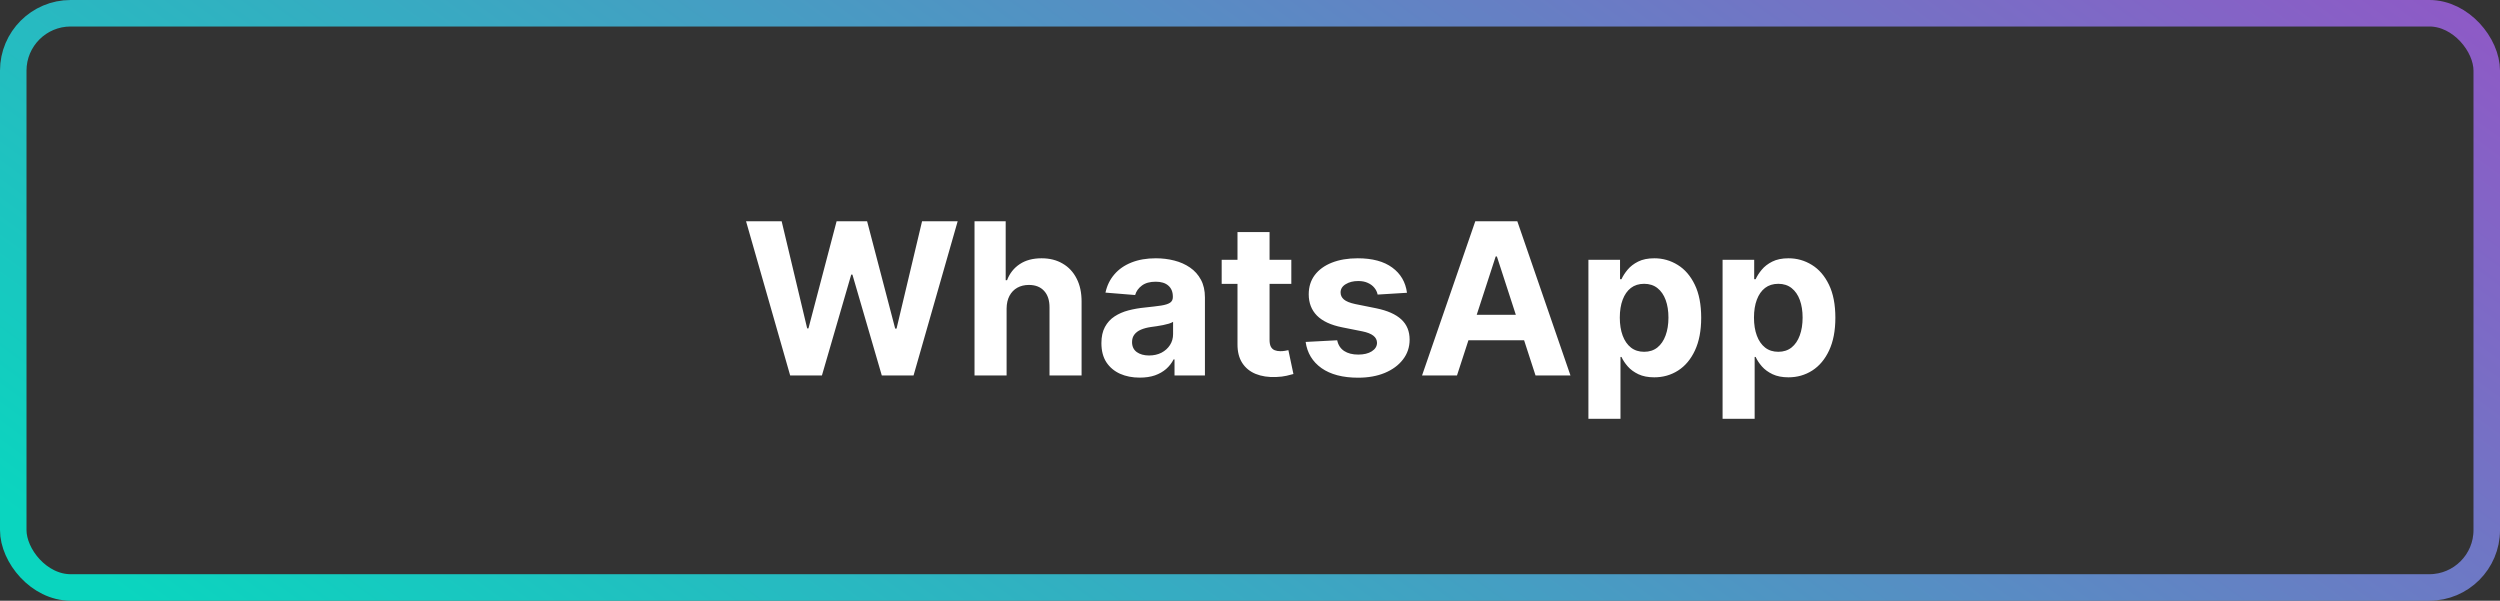
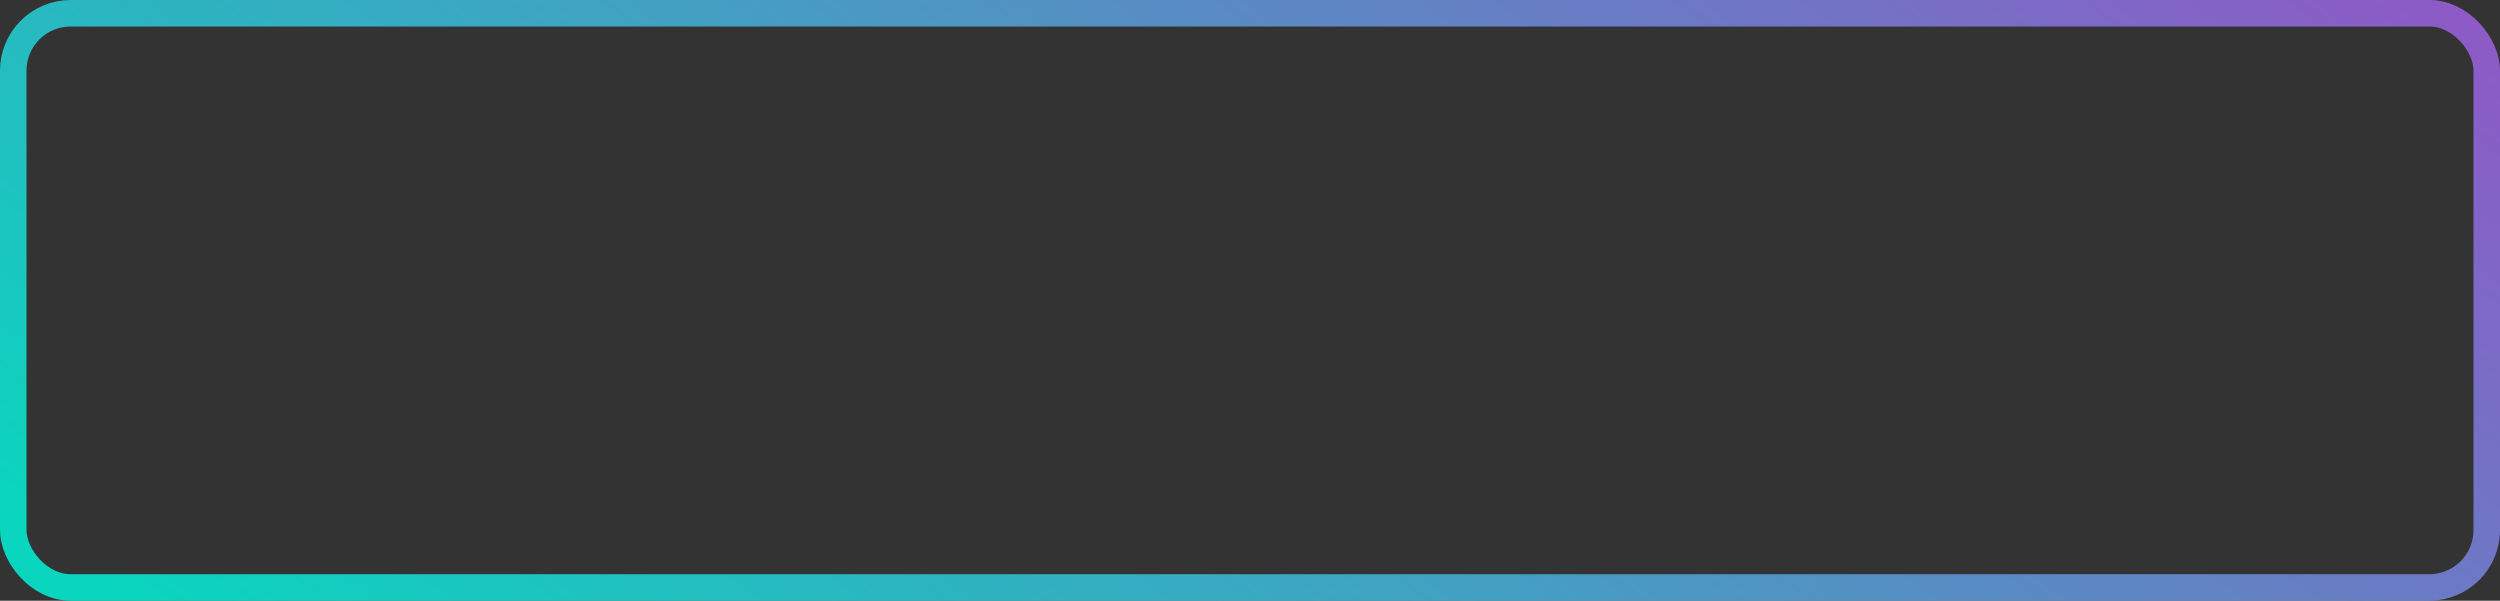
<svg xmlns="http://www.w3.org/2000/svg" width="283" height="68" viewBox="0 0 283 68" fill="none">
  <rect x="0" y="0" width="283" height="68" fill="#333333" stroke="none" />
-   <path d="M89.446 42.499L84.452 25.045H88.483L91.372 37.173H91.517L94.704 25.045H98.156L101.335 37.198H101.489L104.378 25.045H108.409L103.415 42.499H99.818L96.494 31.088H96.358L93.043 42.499H89.446ZM113.947 34.931V42.499H110.316V25.045H113.844V31.718H113.998C114.293 30.945 114.771 30.34 115.43 29.903C116.089 29.46 116.915 29.238 117.91 29.238C118.819 29.238 119.612 29.437 120.288 29.835C120.969 30.227 121.498 30.792 121.873 31.531C122.254 32.264 122.441 33.142 122.435 34.164V42.499H118.805V34.812C118.81 34.005 118.606 33.377 118.191 32.928C117.782 32.48 117.208 32.255 116.469 32.255C115.975 32.255 115.538 32.36 115.157 32.571C114.782 32.781 114.487 33.088 114.271 33.491C114.06 33.889 113.952 34.369 113.947 34.931ZM129.026 42.747C128.19 42.747 127.446 42.602 126.793 42.312C126.139 42.017 125.622 41.582 125.241 41.008C124.866 40.428 124.679 39.707 124.679 38.843C124.679 38.116 124.813 37.505 125.08 37.011C125.347 36.517 125.71 36.119 126.17 35.818C126.631 35.517 127.153 35.289 127.739 35.136C128.33 34.983 128.949 34.874 129.597 34.812C130.358 34.733 130.972 34.659 131.438 34.59C131.903 34.517 132.241 34.409 132.452 34.267C132.662 34.124 132.767 33.914 132.767 33.636V33.585C132.767 33.045 132.597 32.627 132.256 32.332C131.92 32.036 131.443 31.889 130.824 31.889C130.17 31.889 129.651 32.034 129.264 32.323C128.878 32.608 128.622 32.965 128.497 33.397L125.139 33.124C125.31 32.329 125.645 31.642 126.145 31.062C126.645 30.477 127.29 30.028 128.08 29.715C128.875 29.397 129.795 29.238 130.841 29.238C131.568 29.238 132.264 29.323 132.929 29.494C133.599 29.664 134.193 29.928 134.71 30.286C135.233 30.644 135.645 31.105 135.946 31.667C136.247 32.224 136.398 32.892 136.398 33.67V42.499H132.955V40.684H132.852C132.642 41.093 132.361 41.454 132.009 41.767C131.656 42.073 131.233 42.315 130.739 42.491C130.244 42.661 129.673 42.747 129.026 42.747ZM130.065 40.241C130.599 40.241 131.071 40.136 131.48 39.926C131.889 39.71 132.21 39.42 132.443 39.056C132.676 38.693 132.793 38.281 132.793 37.821V36.431C132.679 36.505 132.523 36.573 132.324 36.636C132.131 36.693 131.912 36.747 131.668 36.798C131.423 36.843 131.179 36.886 130.935 36.926C130.69 36.96 130.469 36.991 130.27 37.019C129.844 37.082 129.472 37.181 129.153 37.318C128.835 37.454 128.588 37.639 128.412 37.872C128.236 38.099 128.148 38.383 128.148 38.724C128.148 39.218 128.327 39.596 128.685 39.858C129.048 40.113 129.509 40.241 130.065 40.241ZM146.178 29.409V32.136H138.294V29.409H146.178ZM140.084 26.272H143.714V38.477C143.714 38.812 143.766 39.073 143.868 39.261C143.97 39.443 144.112 39.571 144.294 39.644C144.482 39.718 144.697 39.755 144.942 39.755C145.112 39.755 145.283 39.741 145.453 39.713C145.624 39.678 145.754 39.653 145.845 39.636L146.416 42.338C146.234 42.394 145.979 42.46 145.649 42.534C145.32 42.613 144.919 42.661 144.447 42.678C143.572 42.713 142.805 42.596 142.146 42.329C141.493 42.062 140.984 41.647 140.621 41.085C140.257 40.522 140.078 39.812 140.084 38.954V26.272ZM159.271 33.142L155.947 33.346C155.89 33.062 155.768 32.806 155.58 32.579C155.393 32.346 155.146 32.161 154.839 32.025C154.538 31.883 154.177 31.812 153.756 31.812C153.194 31.812 152.719 31.931 152.333 32.17C151.947 32.403 151.754 32.715 151.754 33.108C151.754 33.42 151.879 33.684 152.129 33.9C152.379 34.116 152.808 34.289 153.415 34.42L155.785 34.897C157.058 35.159 158.006 35.579 158.631 36.159C159.256 36.738 159.569 37.499 159.569 38.443C159.569 39.301 159.316 40.053 158.81 40.701C158.31 41.349 157.623 41.855 156.748 42.218C155.879 42.576 154.876 42.755 153.739 42.755C152.006 42.755 150.626 42.394 149.597 41.673C148.575 40.946 147.975 39.957 147.799 38.707L151.37 38.519C151.478 39.048 151.739 39.451 152.154 39.73C152.569 40.002 153.1 40.139 153.748 40.139C154.384 40.139 154.896 40.017 155.282 39.772C155.674 39.522 155.873 39.201 155.879 38.809C155.873 38.48 155.734 38.21 155.461 37.999C155.188 37.784 154.768 37.619 154.2 37.505L151.933 37.053C150.654 36.798 149.702 36.355 149.077 35.724C148.458 35.093 148.148 34.289 148.148 33.312C148.148 32.471 148.376 31.747 148.83 31.139C149.29 30.531 149.935 30.062 150.765 29.733C151.6 29.403 152.577 29.238 153.697 29.238C155.35 29.238 156.651 29.588 157.6 30.286C158.555 30.985 159.112 31.937 159.271 33.142ZM164.932 42.499H160.977L167.003 25.045H171.759L177.776 42.499H173.821L169.449 29.034H169.312L164.932 42.499ZM164.685 35.639H174.026V38.519H164.685V35.639ZM179.808 47.409V29.409H183.388V31.608H183.55C183.709 31.255 183.939 30.897 184.24 30.534C184.547 30.164 184.945 29.858 185.433 29.613C185.928 29.363 186.541 29.238 187.274 29.238C188.229 29.238 189.109 29.488 189.916 29.988C190.723 30.483 191.368 31.23 191.851 32.23C192.334 33.224 192.575 34.471 192.575 35.971C192.575 37.431 192.339 38.664 191.868 39.67C191.402 40.67 190.766 41.428 189.959 41.946C189.158 42.457 188.26 42.713 187.266 42.713C186.561 42.713 185.962 42.596 185.467 42.363C184.979 42.13 184.578 41.838 184.266 41.485C183.953 41.127 183.714 40.767 183.55 40.403H183.439V47.409H179.808ZM183.362 35.954C183.362 36.733 183.47 37.411 183.686 37.991C183.902 38.571 184.214 39.022 184.624 39.346C185.033 39.664 185.53 39.823 186.115 39.823C186.706 39.823 187.206 39.661 187.615 39.338C188.024 39.008 188.334 38.553 188.544 37.974C188.76 37.389 188.868 36.715 188.868 35.954C188.868 35.198 188.763 34.534 188.553 33.96C188.342 33.386 188.033 32.937 187.624 32.613C187.214 32.289 186.712 32.127 186.115 32.127C185.524 32.127 185.024 32.284 184.615 32.596C184.212 32.909 183.902 33.352 183.686 33.926C183.47 34.499 183.362 35.176 183.362 35.954ZM194.996 47.409V29.409H198.575V31.608H198.737C198.896 31.255 199.126 30.897 199.428 30.534C199.734 30.164 200.132 29.858 200.621 29.613C201.115 29.363 201.729 29.238 202.462 29.238C203.416 29.238 204.297 29.488 205.104 29.988C205.911 30.483 206.555 31.23 207.038 32.23C207.521 33.224 207.763 34.471 207.763 35.971C207.763 37.431 207.527 38.664 207.055 39.67C206.589 40.67 205.953 41.428 205.146 41.946C204.345 42.457 203.447 42.713 202.453 42.713C201.749 42.713 201.149 42.596 200.655 42.363C200.166 42.13 199.766 41.838 199.453 41.485C199.141 41.127 198.902 40.767 198.737 40.403H198.626V47.409H194.996ZM198.55 35.954C198.55 36.733 198.658 37.411 198.874 37.991C199.089 38.571 199.402 39.022 199.811 39.346C200.22 39.664 200.717 39.823 201.303 39.823C201.893 39.823 202.393 39.661 202.803 39.338C203.212 39.008 203.521 38.553 203.732 37.974C203.947 37.389 204.055 36.715 204.055 35.954C204.055 35.198 203.95 34.534 203.74 33.96C203.53 33.386 203.22 32.937 202.811 32.613C202.402 32.289 201.899 32.127 201.303 32.127C200.712 32.127 200.212 32.284 199.803 32.596C199.399 32.909 199.089 33.352 198.874 33.926C198.658 34.499 198.55 35.176 198.55 35.954Z" fill="white" />
  <rect x="1.5" y="1.5" width="280" height="65" rx="6.5" stroke="url(#paint0_linear_34_382)" stroke-opacity="0.8" stroke-width="3" />
  <defs>
    <linearGradient id="paint0_linear_34_382" x1="-8.221" y1="51.49" x2="119.639" y2="-124.623" gradientUnits="userSpaceOnUse">
      <stop stop-color="#00FEE2" />
      <stop offset="0.457" stop-color="#4EB5E7" />
      <stop offset="1" stop-color="#AB5EEC" />
    </linearGradient>
  </defs>
</svg>